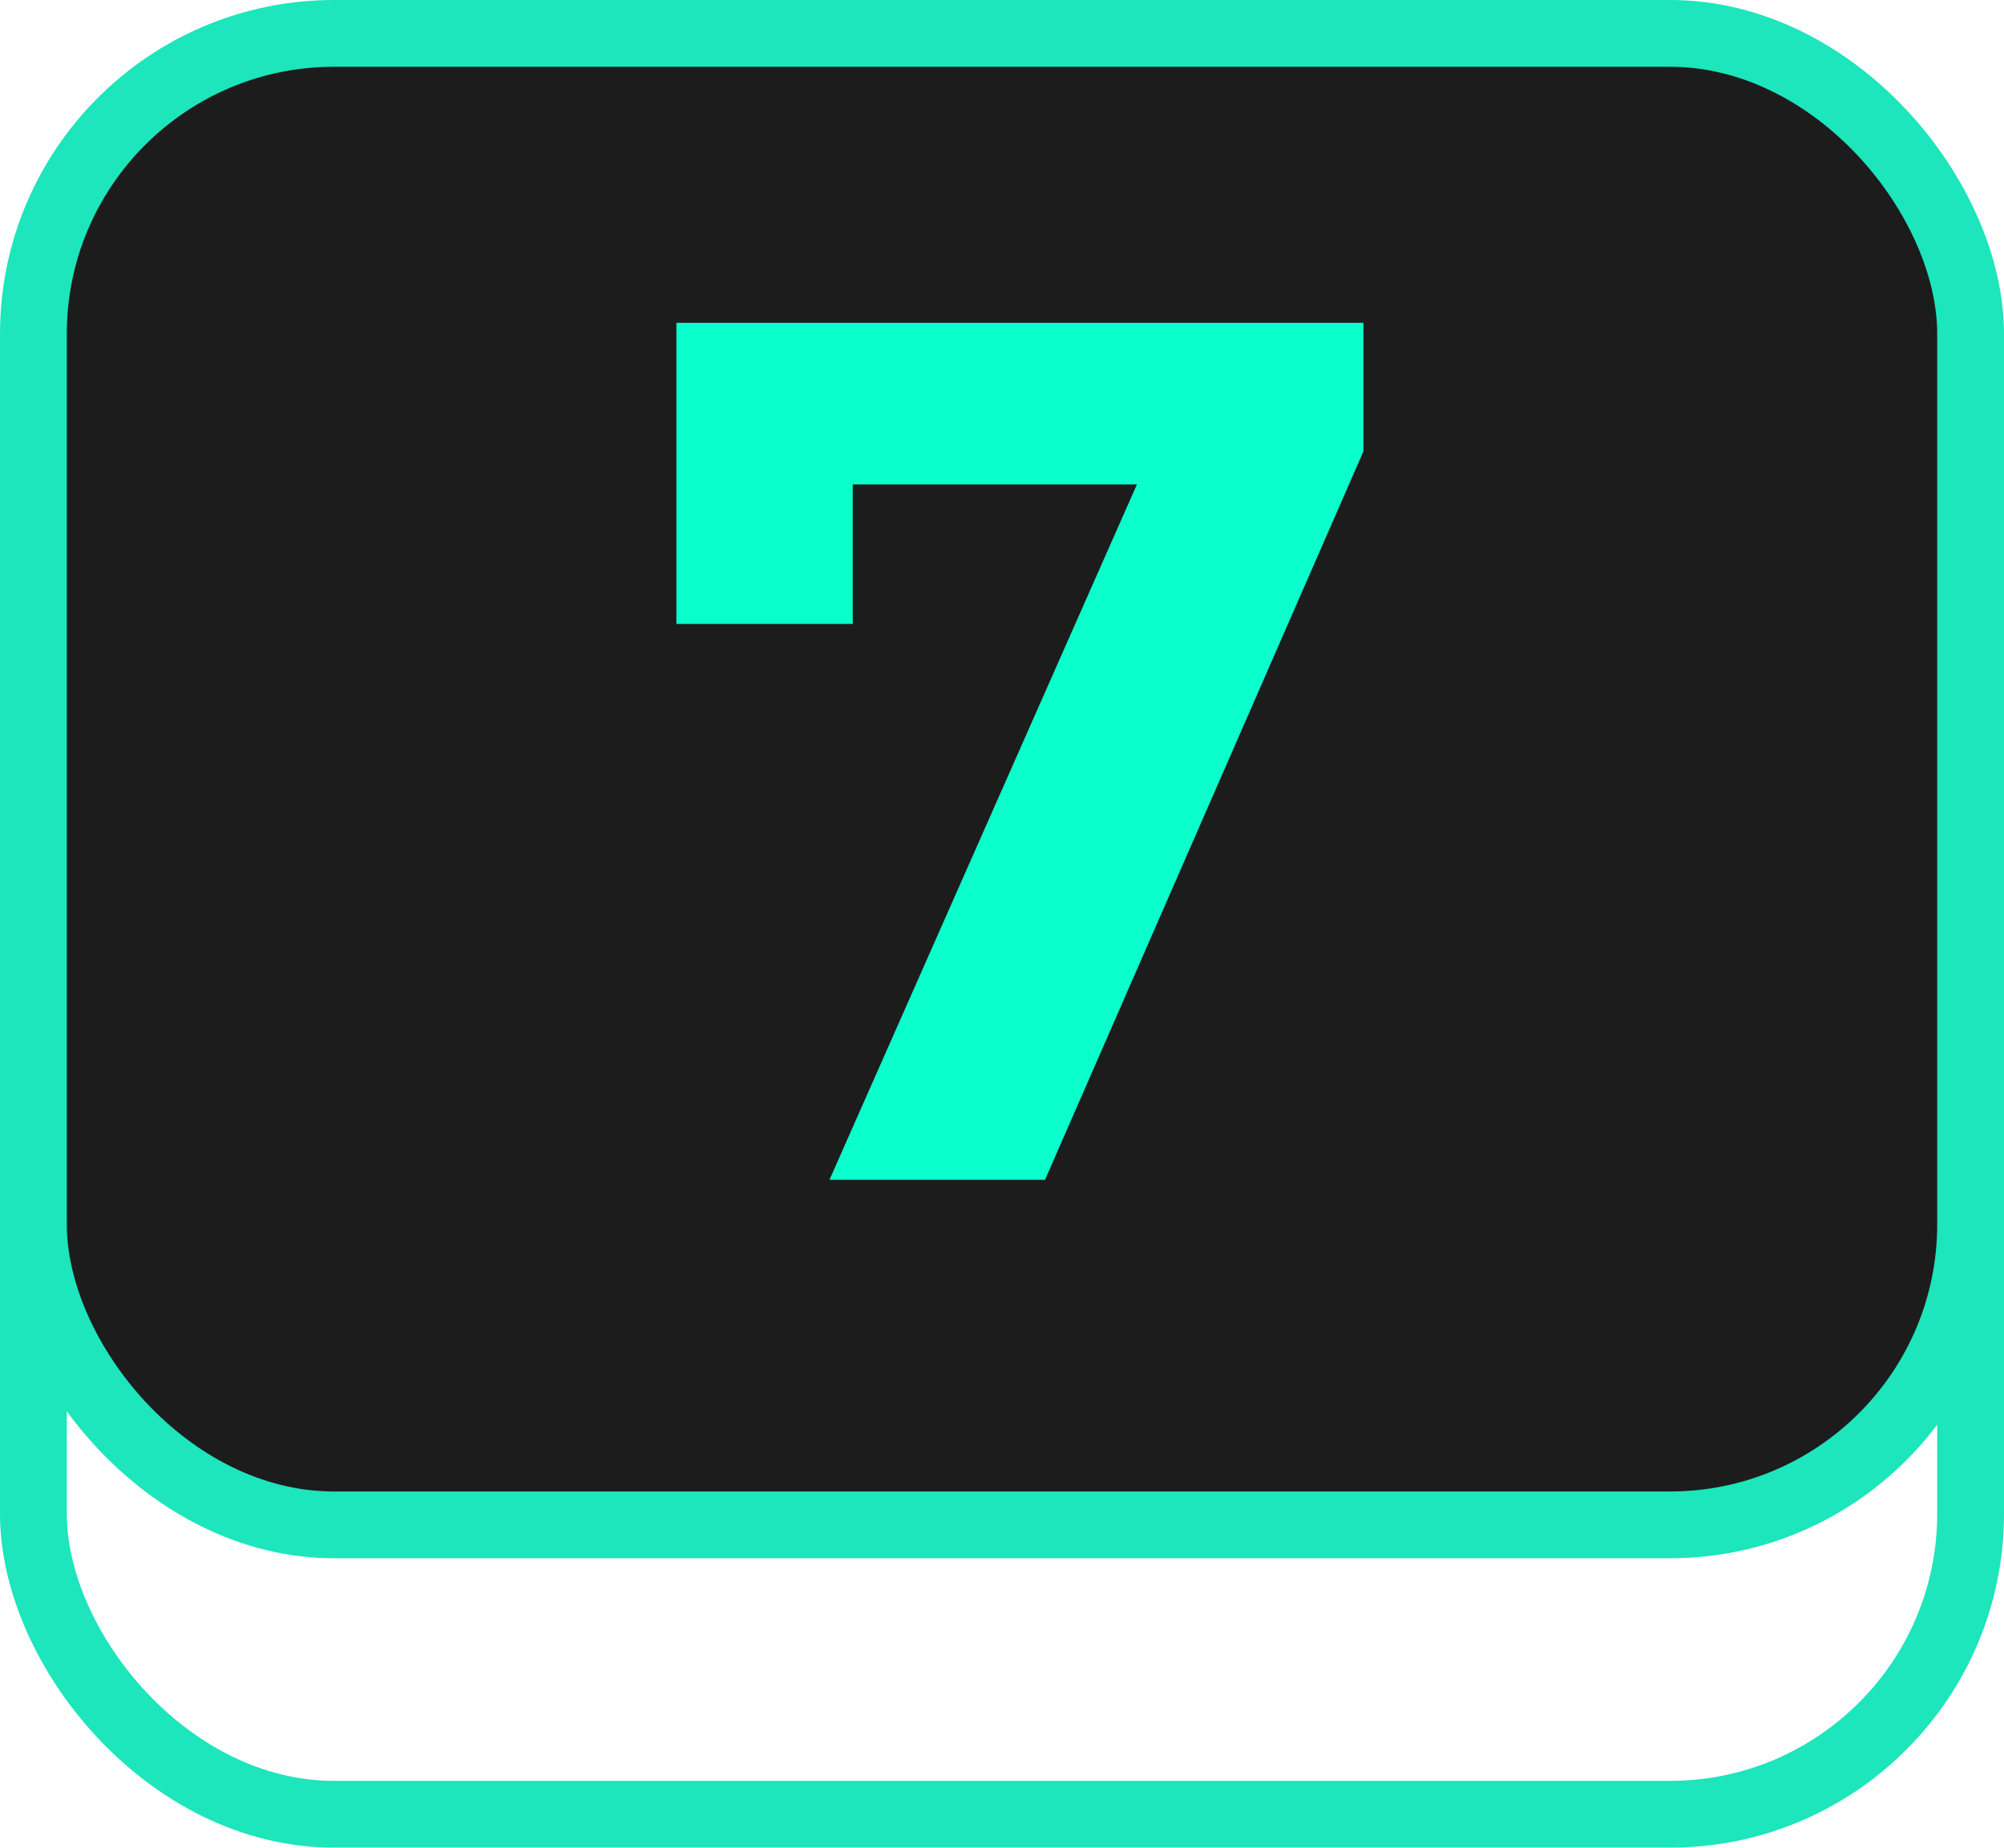
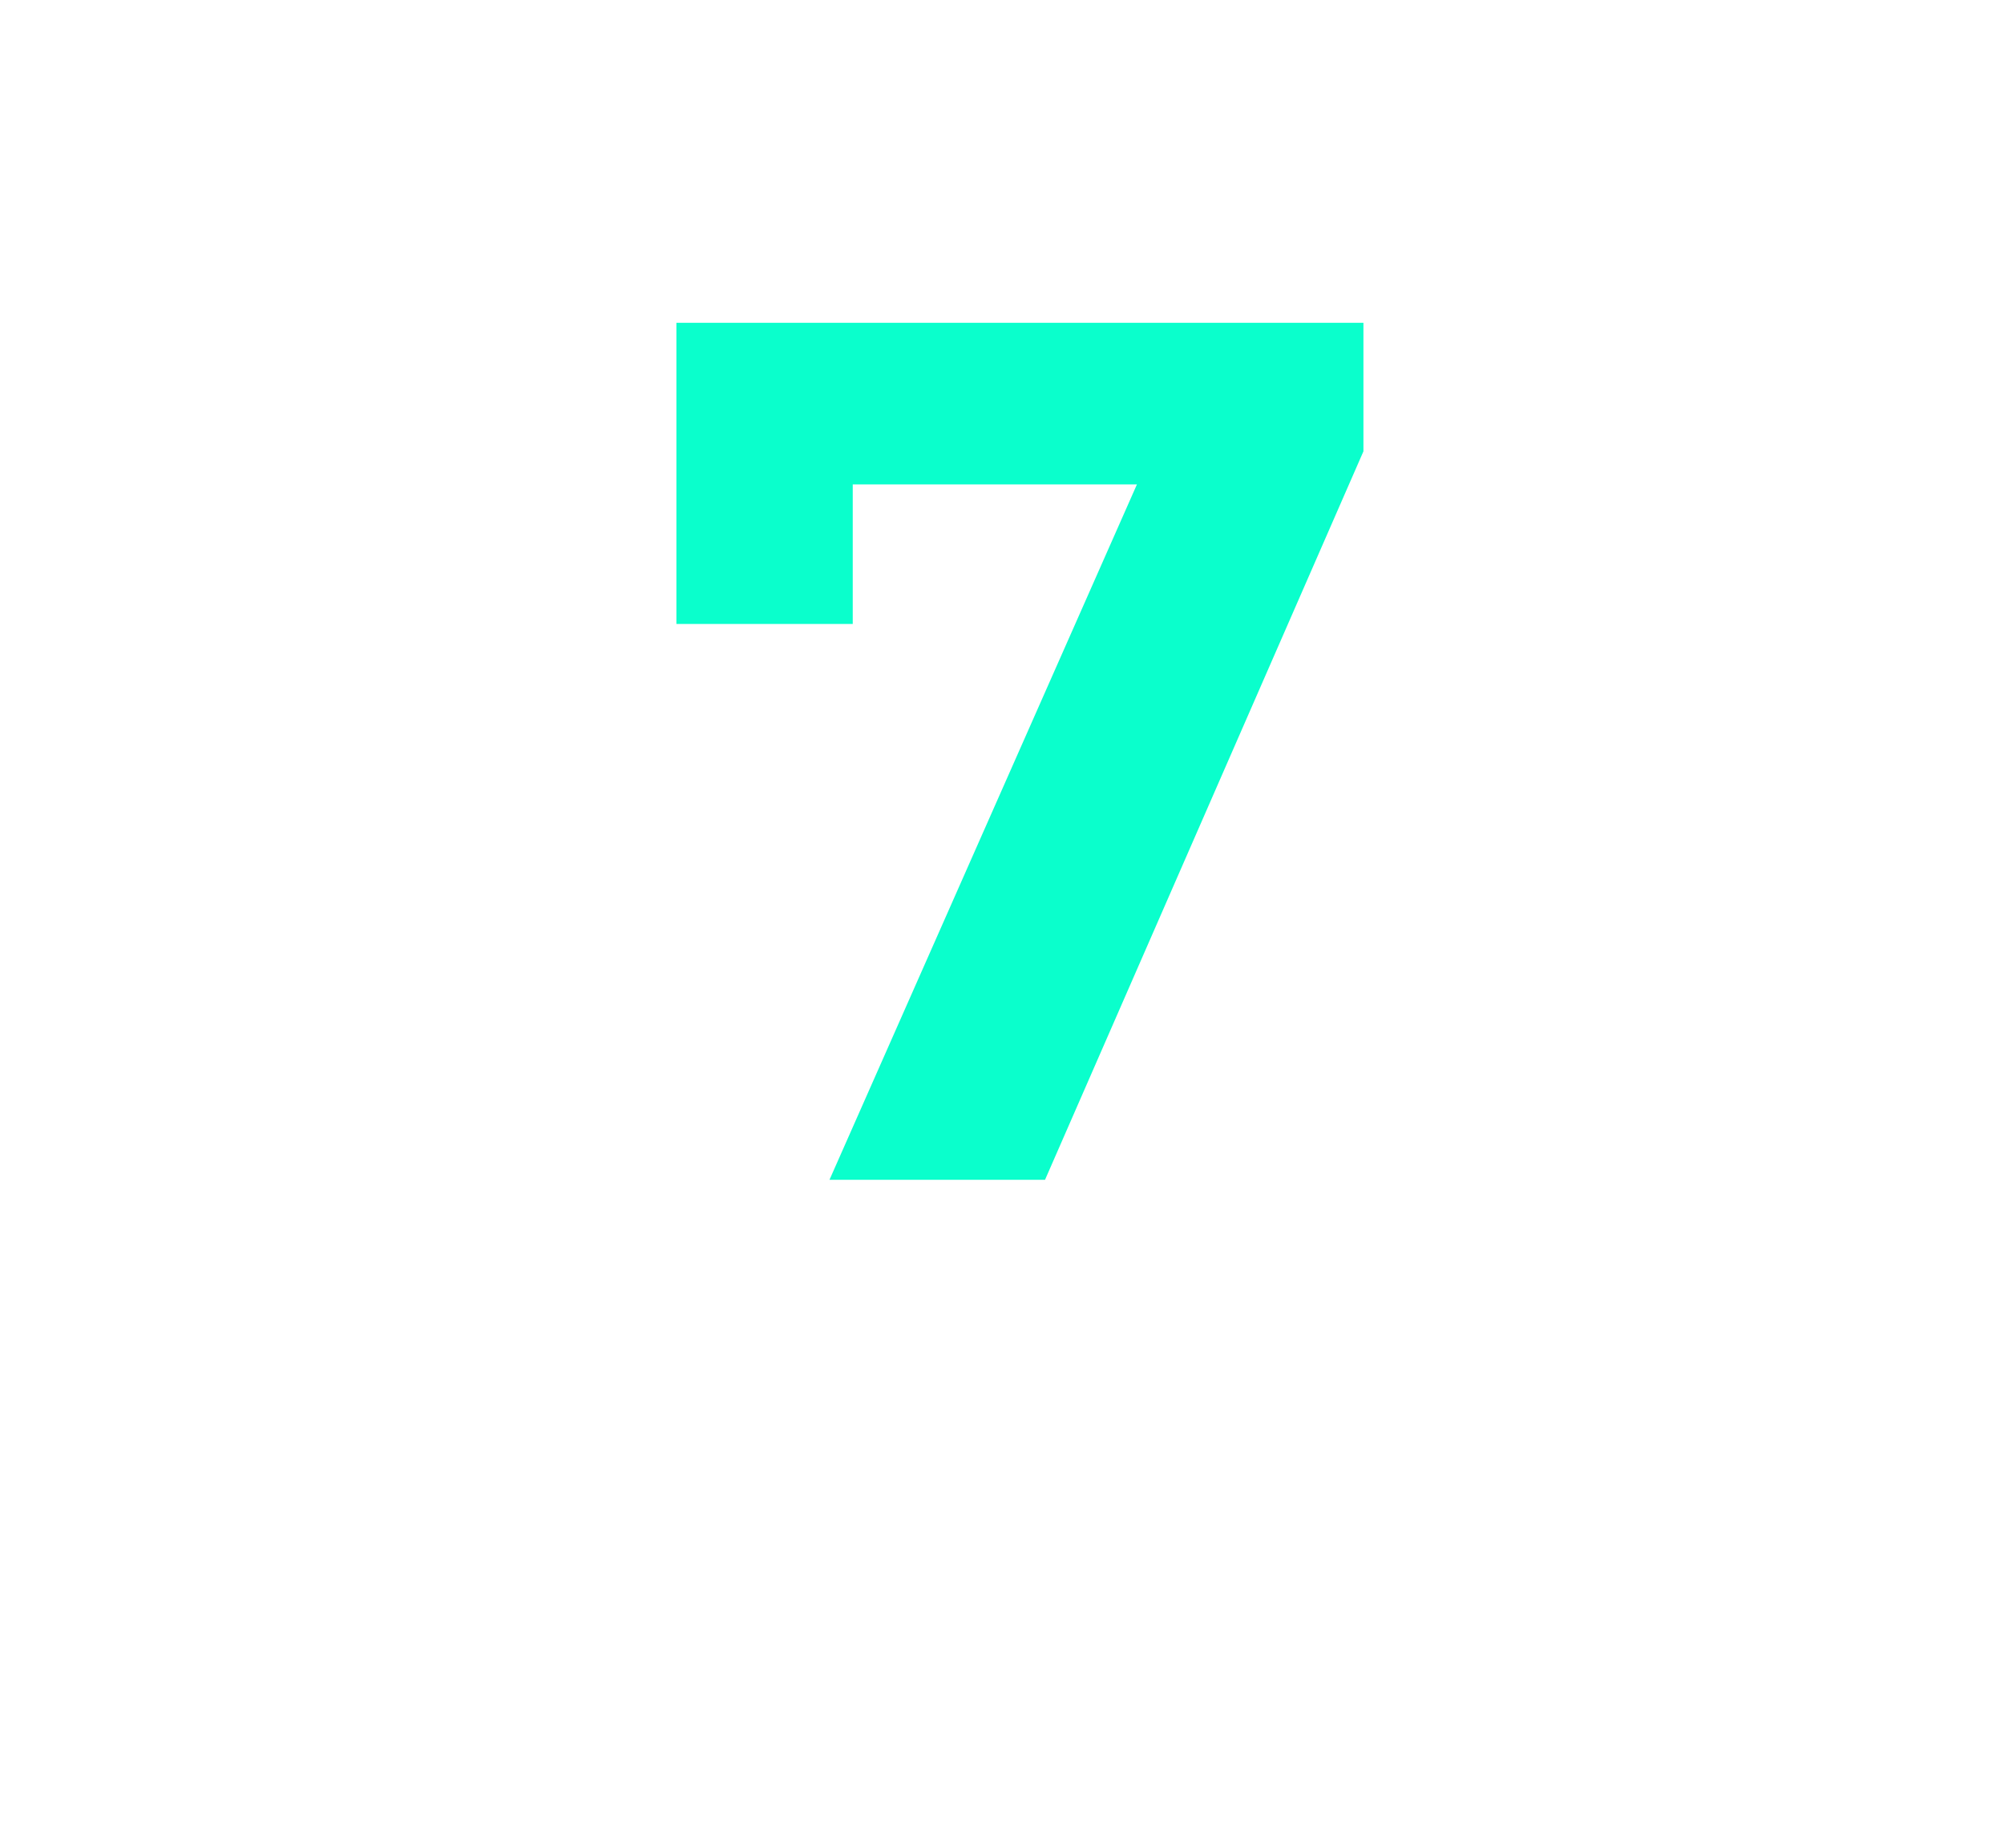
<svg xmlns="http://www.w3.org/2000/svg" width="90" height="83" viewBox="0 0 90 83" fill="none">
-   <rect x="1.5" y="14.5" width="87" height="67" rx="13.5" stroke="#1DE5BC" stroke-width="3" />
-   <rect x="1.5" y="1.5" width="87" height="67" rx="13.5" fill="#1C1C1D" stroke="#1DE5BC" stroke-width="3" />
  <path d="M37.252 53L52.762 17.91L55.072 21.76H34.337L38.297 17.58V28.03H30.377V14.5H61.232V20.275L46.932 53H37.252Z" fill="#0AFFCC" />
</svg>